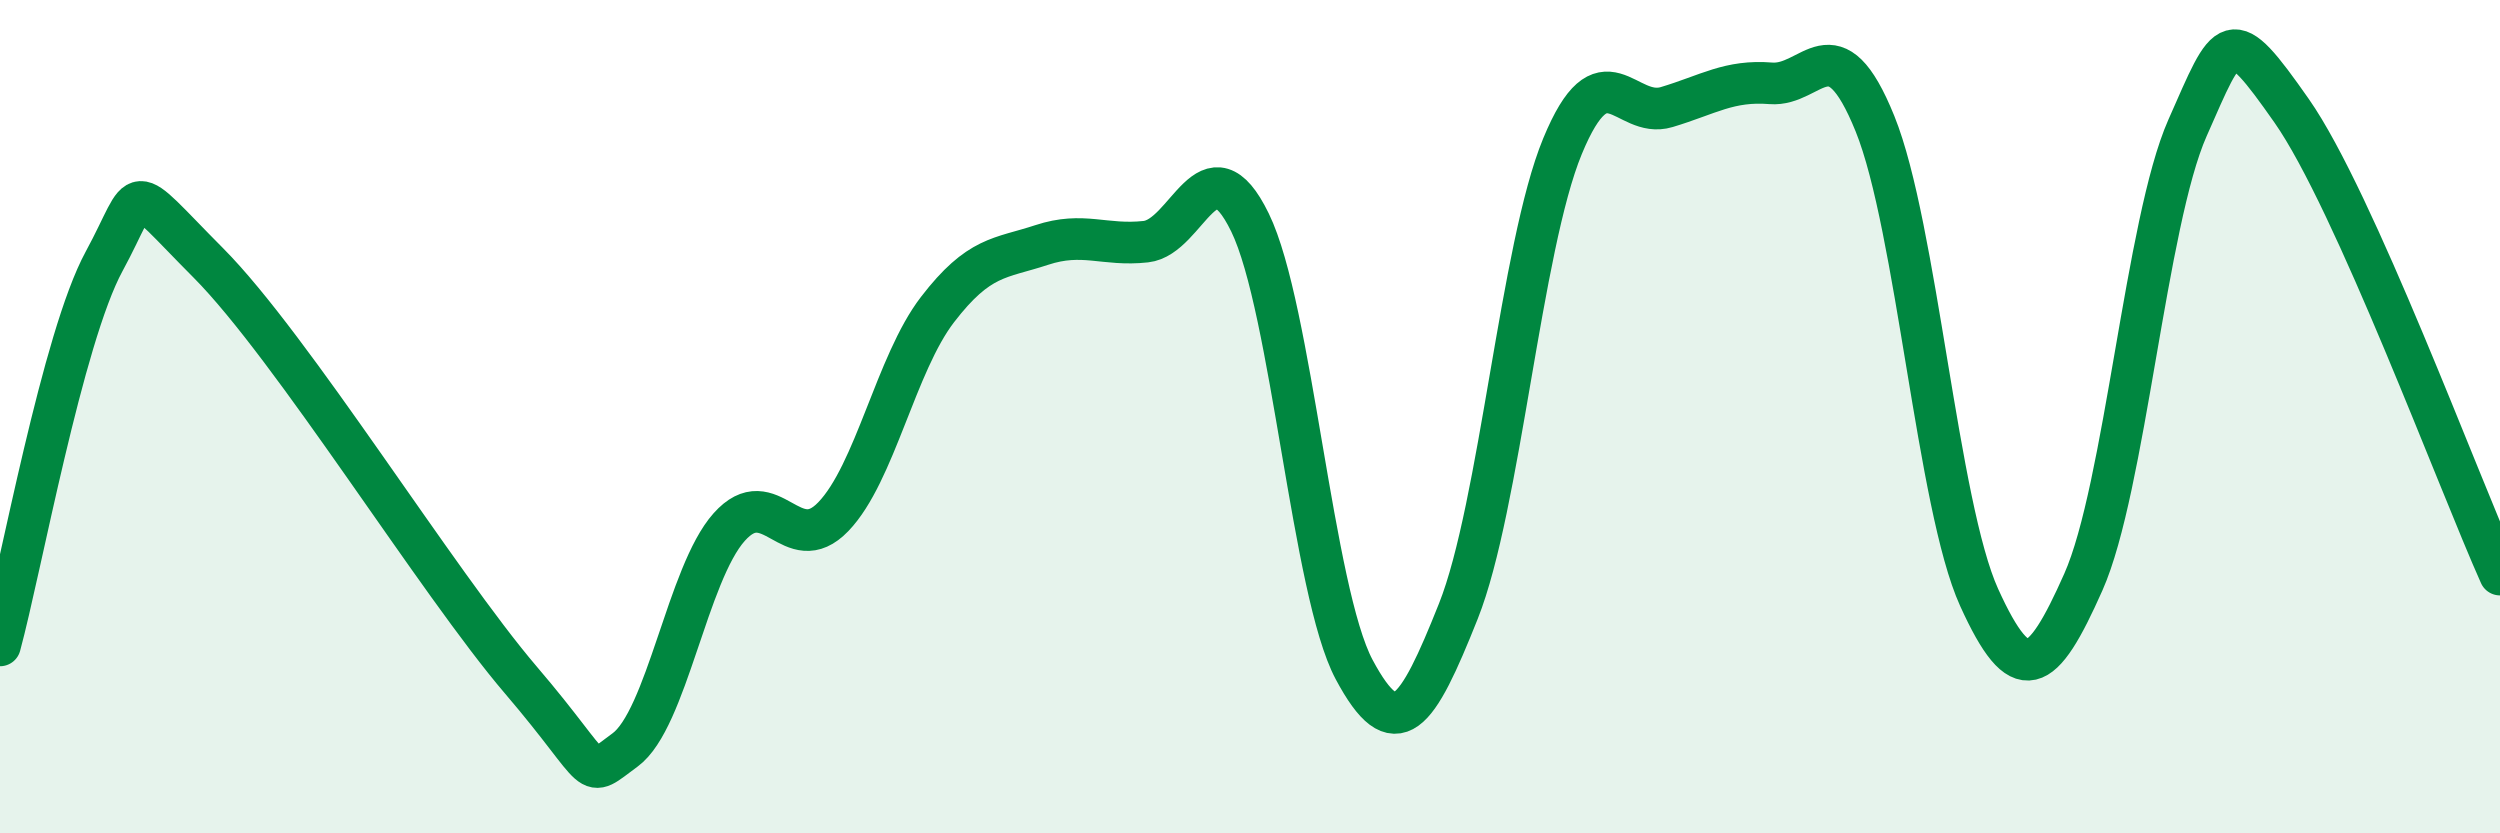
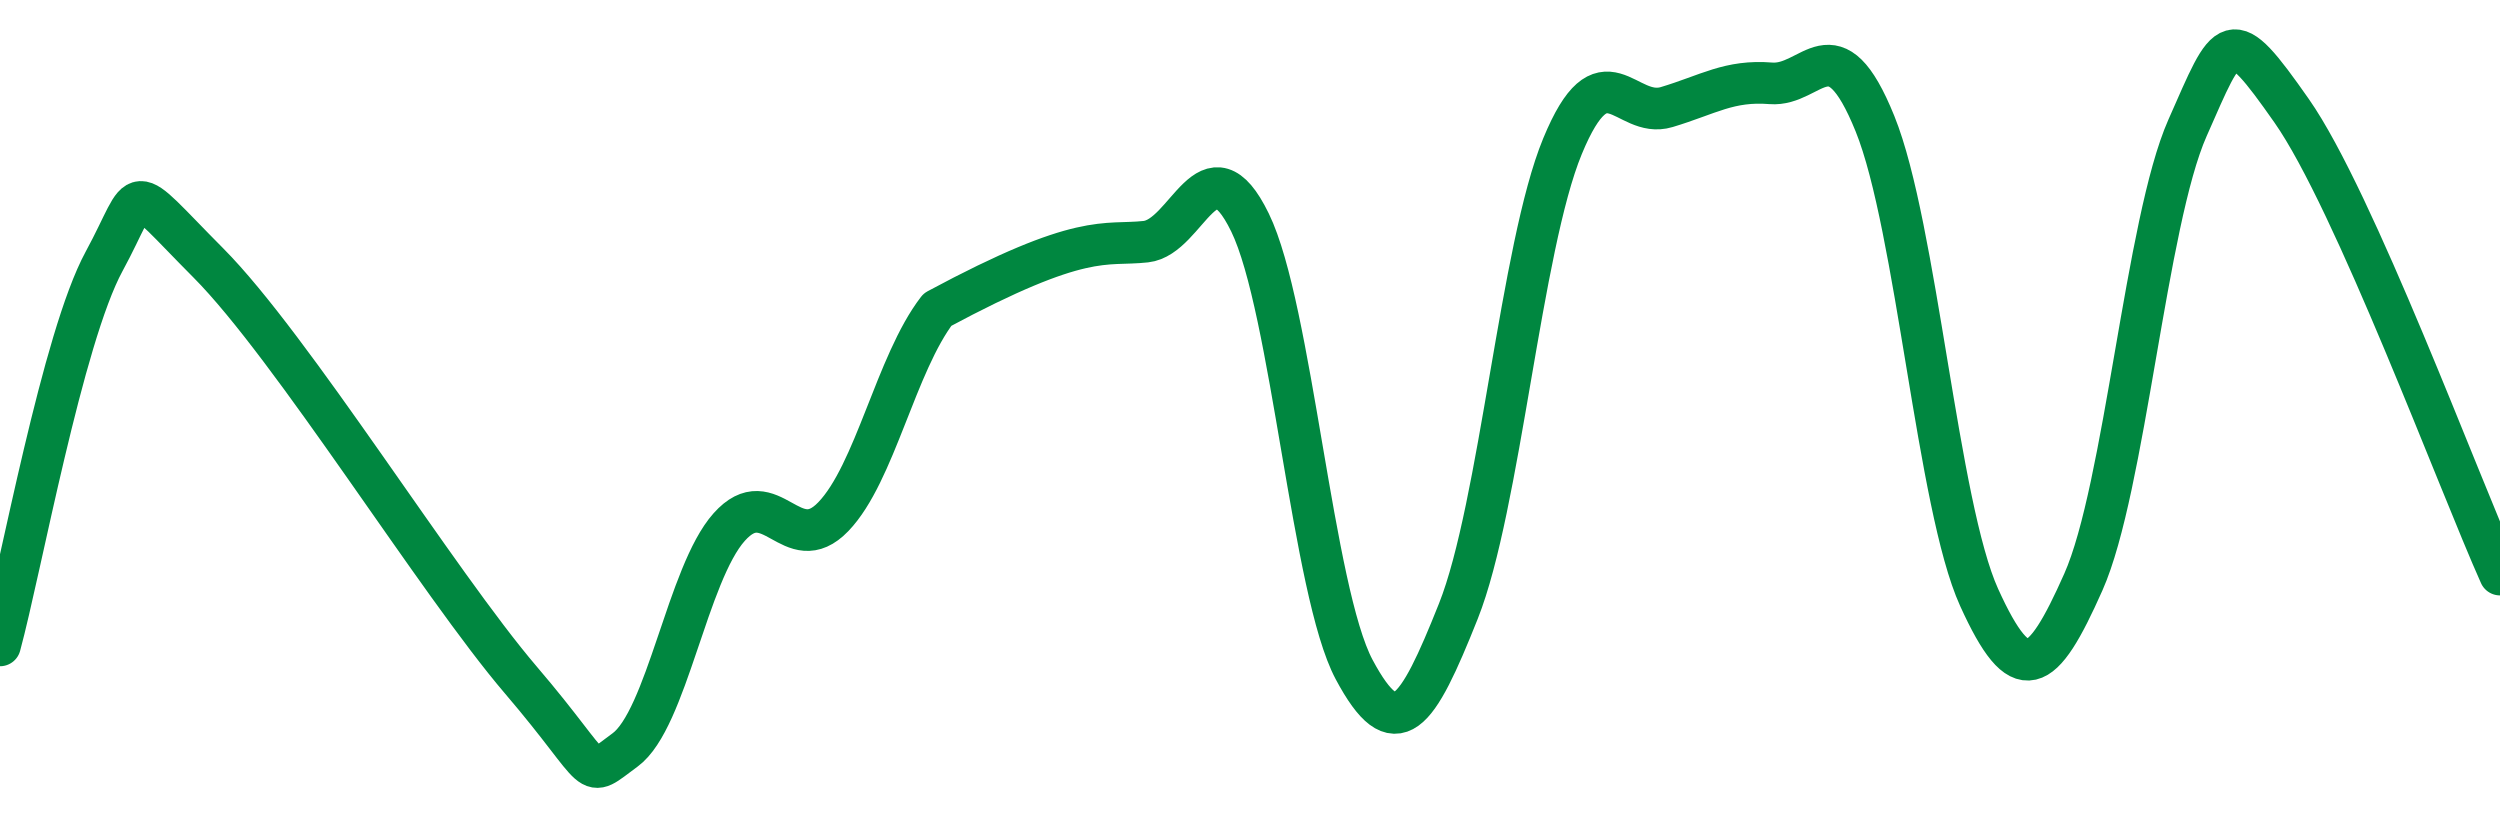
<svg xmlns="http://www.w3.org/2000/svg" width="60" height="20" viewBox="0 0 60 20">
-   <path d="M 0,15.49 C 0.5,13.65 1.5,8.11 2.5,6.27 C 3.5,4.43 3,4.3 5,6.31 C 7,8.32 10.5,13.98 12.5,16.32 C 14.5,18.66 14,18.73 15,18 C 16,17.27 16.5,13.77 17.5,12.65 C 18.5,11.53 19,13.44 20,12.4 C 21,11.36 21.5,8.73 22.5,7.43 C 23.5,6.13 24,6.21 25,5.88 C 26,5.55 26.5,5.91 27.5,5.8 C 28.5,5.69 29,3.29 30,5.34 C 31,7.39 31.5,14.2 32.5,16.07 C 33.5,17.94 34,17.18 35,14.67 C 36,12.16 36.5,5.93 37.5,3.51 C 38.5,1.09 39,2.87 40,2.57 C 41,2.27 41.5,1.92 42.5,2 C 43.5,2.08 44,0.5 45,2.97 C 46,5.44 46.5,12.14 47.5,14.34 C 48.5,16.54 49,16.22 50,13.97 C 51,11.72 51.5,5.33 52.5,3.07 C 53.5,0.81 53.5,0.52 55,2.66 C 56.5,4.8 59,11.56 60,13.79L60 20L0 20Z" fill="#008740" opacity="0.1" stroke-linecap="round" stroke-linejoin="round" />
-   <path d="M 0,15.49 C 0.5,13.65 1.5,8.11 2.5,6.27 C 3.5,4.43 3,4.3 5,6.31 C 7,8.32 10.5,13.98 12.5,16.32 C 14.5,18.66 14,18.73 15,18 C 16,17.27 16.5,13.77 17.5,12.65 C 18.5,11.53 19,13.44 20,12.4 C 21,11.36 21.5,8.73 22.5,7.43 C 23.5,6.13 24,6.21 25,5.88 C 26,5.55 26.5,5.91 27.5,5.8 C 28.5,5.69 29,3.29 30,5.34 C 31,7.39 31.5,14.2 32.5,16.07 C 33.5,17.94 34,17.18 35,14.67 C 36,12.16 36.5,5.93 37.5,3.51 C 38.5,1.09 39,2.87 40,2.57 C 41,2.27 41.5,1.92 42.5,2 C 43.5,2.08 44,0.5 45,2.97 C 46,5.44 46.5,12.14 47.5,14.34 C 48.5,16.54 49,16.22 50,13.97 C 51,11.72 51.5,5.33 52.5,3.07 C 53.5,0.81 53.5,0.52 55,2.66 C 56.5,4.8 59,11.56 60,13.79" stroke="#008740" stroke-width="1" fill="none" stroke-linecap="round" stroke-linejoin="round" />
+   <path d="M 0,15.49 C 0.5,13.65 1.5,8.11 2.5,6.27 C 3.5,4.43 3,4.3 5,6.31 C 7,8.32 10.5,13.98 12.5,16.32 C 14.5,18.66 14,18.73 15,18 C 16,17.27 16.5,13.77 17.5,12.65 C 18.5,11.53 19,13.44 20,12.4 C 21,11.36 21.5,8.73 22.5,7.43 C 26,5.55 26.5,5.91 27.5,5.8 C 28.5,5.69 29,3.29 30,5.34 C 31,7.39 31.5,14.2 32.5,16.07 C 33.5,17.94 34,17.18 35,14.67 C 36,12.16 36.5,5.93 37.5,3.51 C 38.5,1.09 39,2.87 40,2.57 C 41,2.27 41.5,1.92 42.5,2 C 43.5,2.08 44,0.5 45,2.97 C 46,5.44 46.5,12.14 47.5,14.34 C 48.5,16.54 49,16.22 50,13.97 C 51,11.72 51.5,5.33 52.5,3.07 C 53.5,0.81 53.5,0.52 55,2.66 C 56.5,4.8 59,11.56 60,13.79" stroke="#008740" stroke-width="1" fill="none" stroke-linecap="round" stroke-linejoin="round" />
</svg>